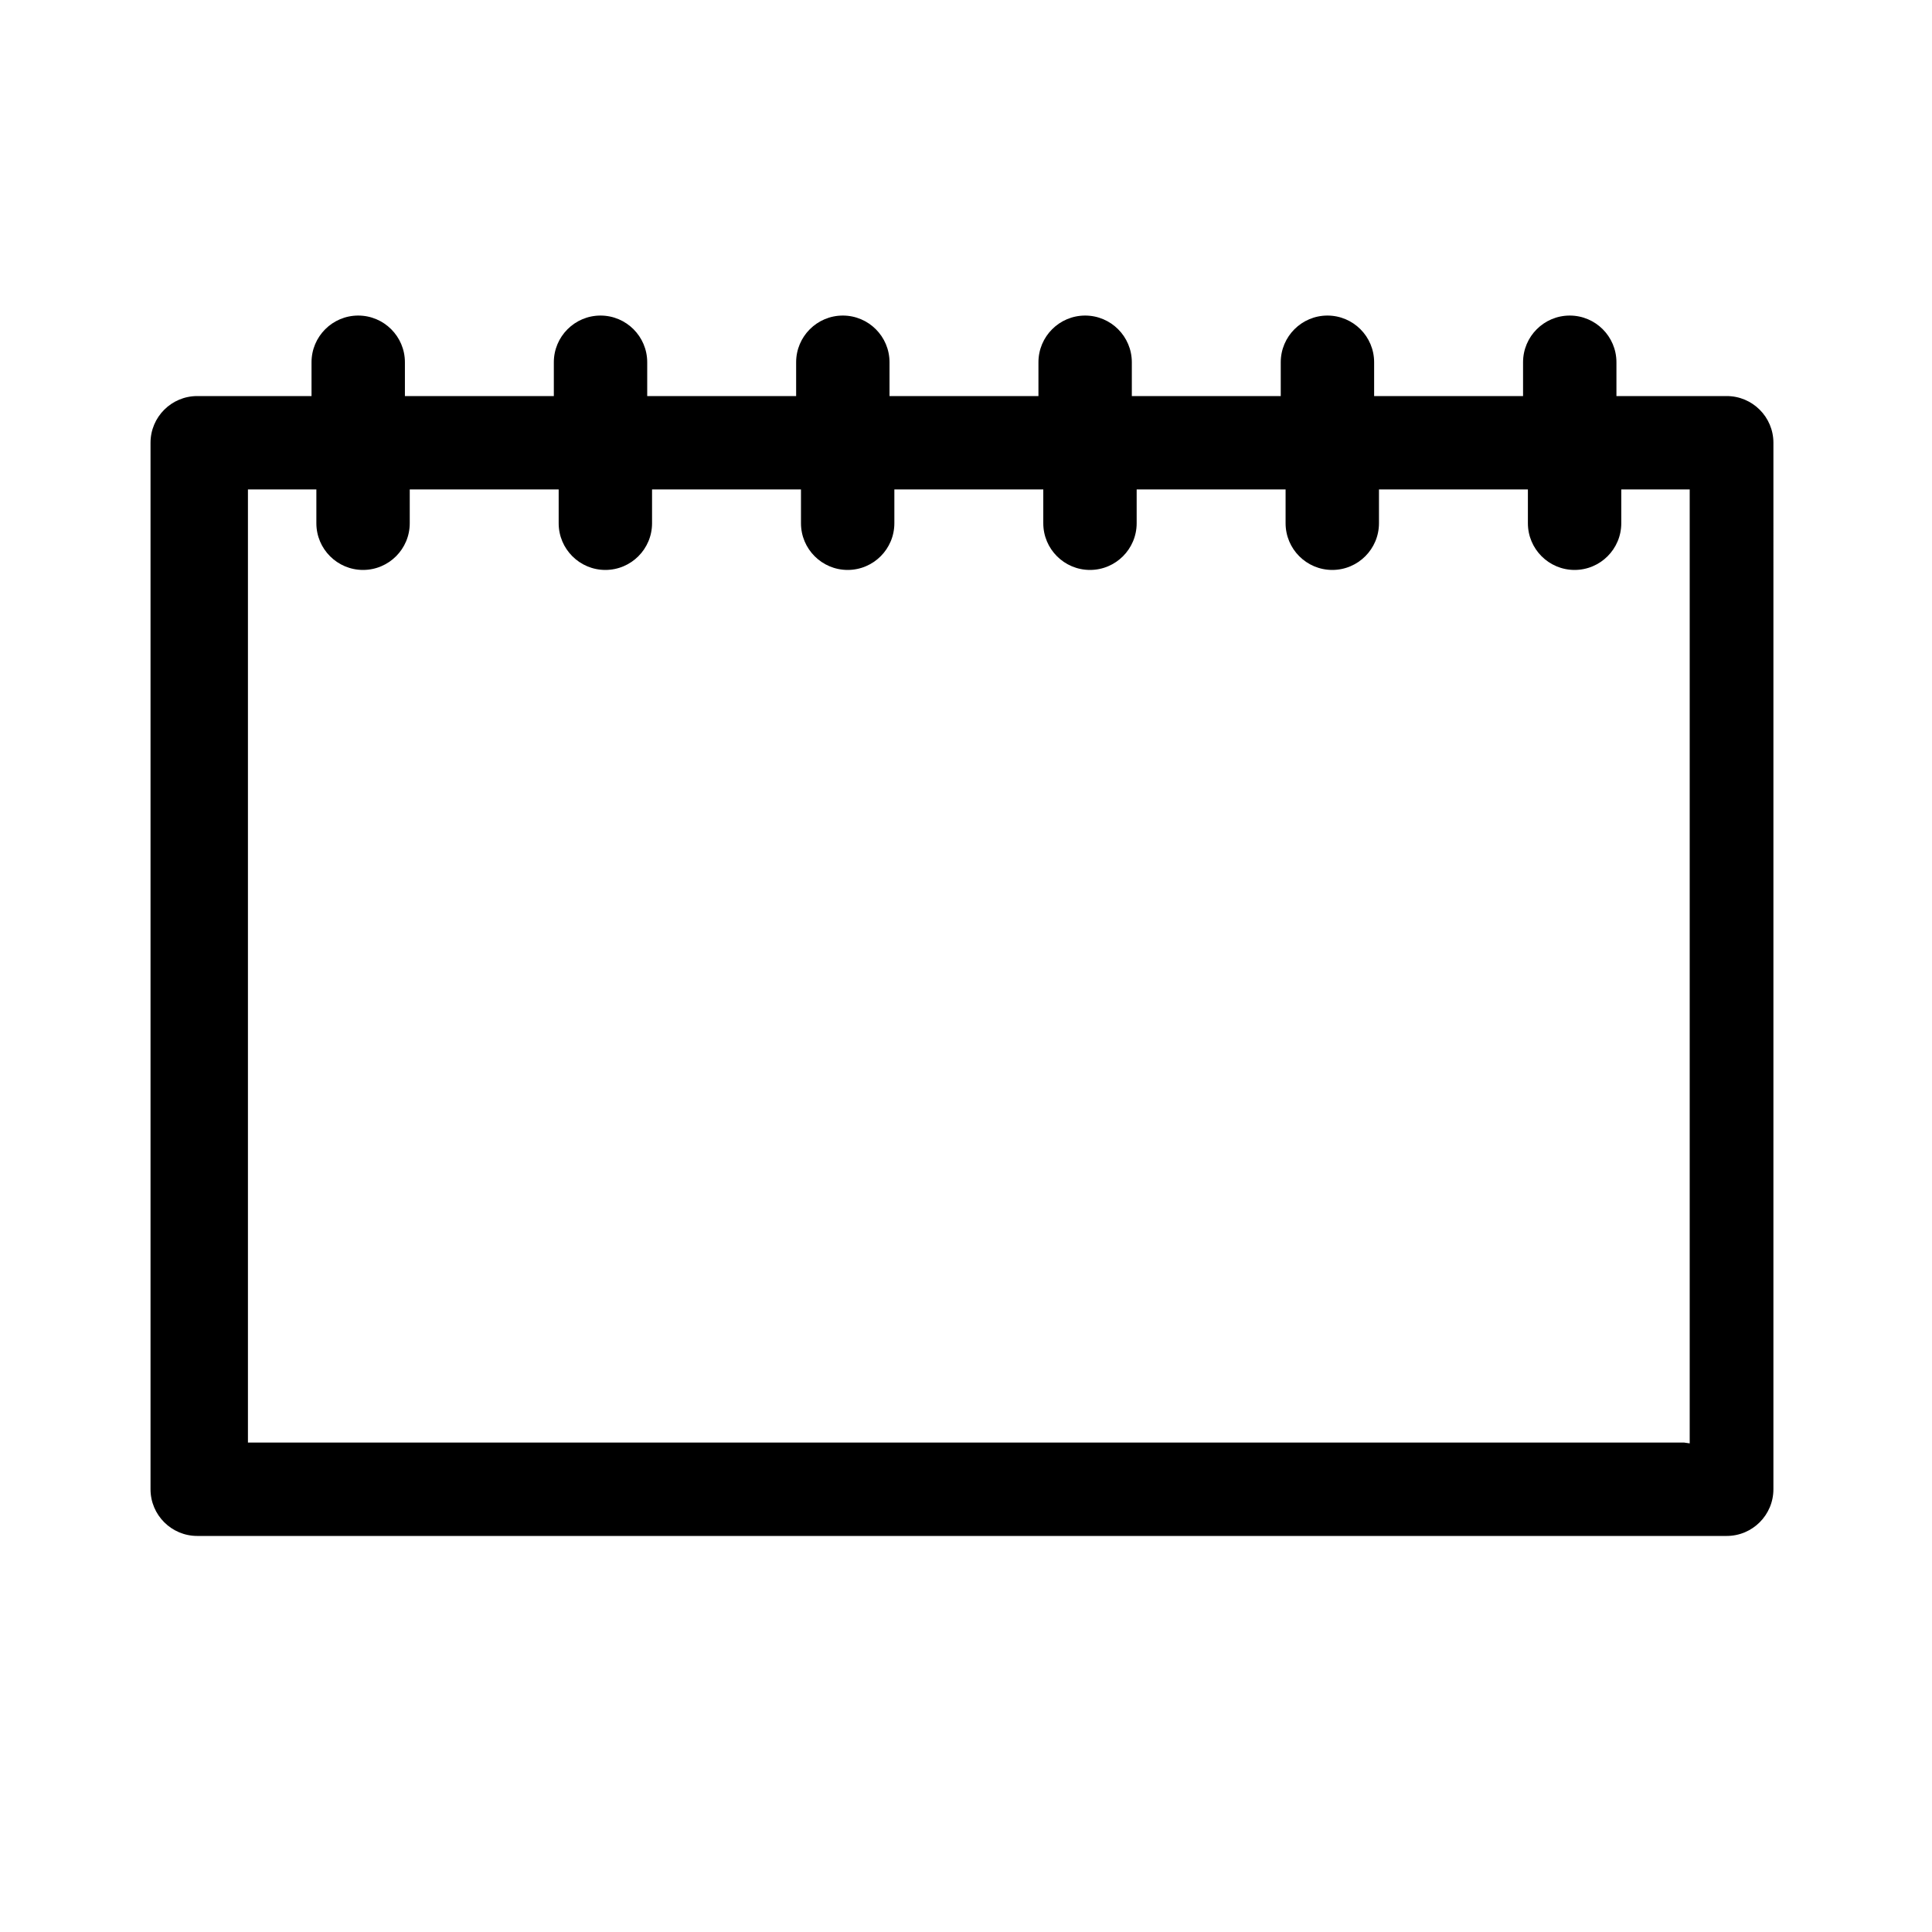
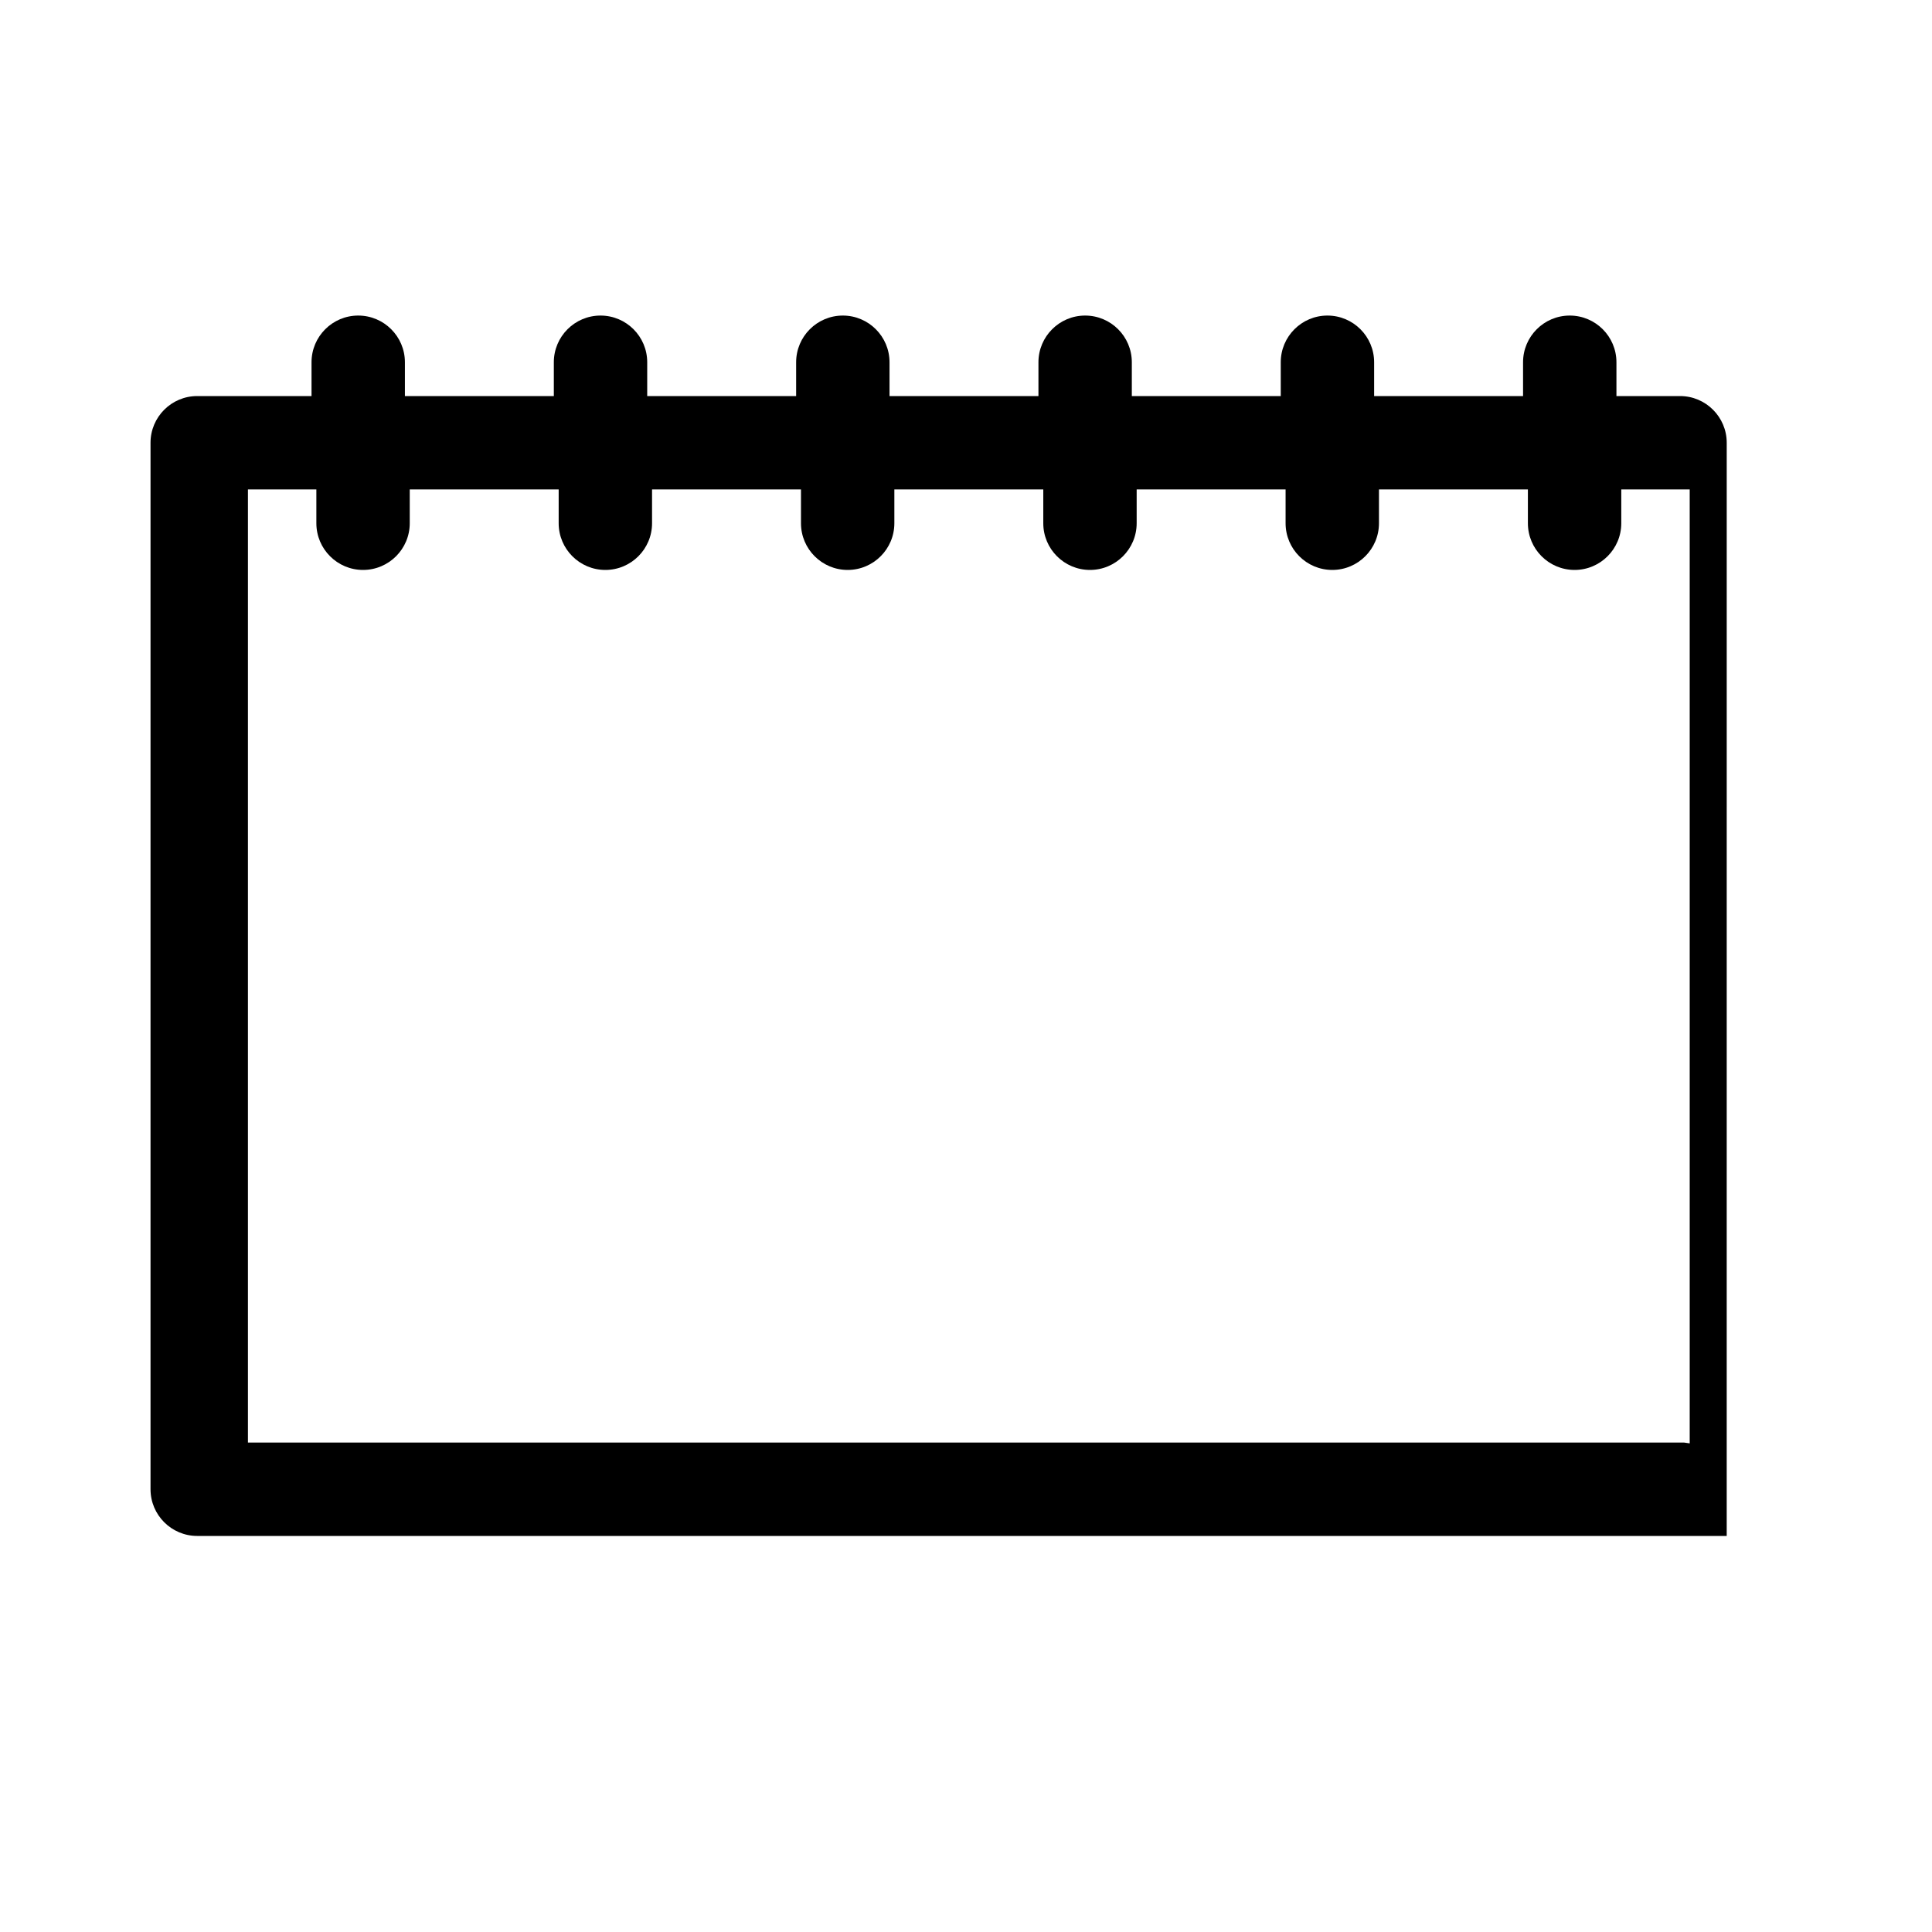
<svg xmlns="http://www.w3.org/2000/svg" id="b" viewBox="0 0 24 24">
  <defs>
    <style>.d{fill:none;}</style>
  </defs>
  <g id="c">
-     <rect class="d" width="24" height="24" />
-     <path d="m21.5,4.92h-1.42v-.42c0-.32-.26-.58-.58-.58s-.58.26-.58.58v.42h-1.85v-.42c0-.32-.26-.58-.58-.58s-.58.26-.58.58v.42h-1.85v-.42c0-.32-.26-.58-.58-.58s-.58.26-.58.58v.42h-1.85v-.42c0-.32-.26-.58-.58-.58s-.58.26-.58.58v.42h-1.85v-.42c0-.32-.26-.58-.58-.58s-.58.26-.58.58v.42h-1.85v-.42c0-.32-.26-.58-.58-.58s-.58.26-.58.58v.42h-1.42c-.32,0-.58.26-.58.58v13c0,.32.26.58.58.58h19c.32,0,.58-.26.58-.58V5.5c0-.32-.26-.58-.58-.58Zm-.58,13H3.08V6.08h.85v.42c0,.32.26.58.58.58s.58-.26.58-.58v-.42h1.85v.42c0,.32.26.58.58.58s.58-.26.58-.58v-.42h1.85v.42c0,.32.26.58.58.58s.58-.26.58-.58v-.42h1.85v.42c0,.32.26.58.58.58s.58-.26.58-.58v-.42h1.85v.42c0,.32.26.58.58.58s.58-.26.58-.58v-.42h1.85v.42c0,.32.26.58.58.58s.58-.26.58-.58v-.42h.85v11.85Z" />
+     <path d="m21.5,4.92h-1.42v-.42c0-.32-.26-.58-.58-.58s-.58.26-.58.58v.42h-1.85v-.42c0-.32-.26-.58-.58-.58s-.58.26-.58.58v.42h-1.85v-.42c0-.32-.26-.58-.58-.58s-.58.26-.58.58v.42h-1.85v-.42c0-.32-.26-.58-.58-.58s-.58.26-.58.58v.42h-1.85v-.42c0-.32-.26-.58-.58-.58s-.58.26-.58.58v.42h-1.85v-.42c0-.32-.26-.58-.58-.58s-.58.26-.58.58v.42h-1.42c-.32,0-.58.26-.58.58v13c0,.32.26.58.58.58h19V5.5c0-.32-.26-.58-.58-.58Zm-.58,13H3.08V6.08h.85v.42c0,.32.26.58.58.58s.58-.26.58-.58v-.42h1.85v.42c0,.32.26.58.58.58s.58-.26.58-.58v-.42h1.85v.42c0,.32.26.58.58.58s.58-.26.58-.58v-.42h1.85v.42c0,.32.26.58.58.58s.58-.26.58-.58v-.42h1.85v.42c0,.32.26.58.58.58s.58-.26.58-.58v-.42h1.85v.42c0,.32.26.58.58.58s.58-.26.58-.58v-.42h.85v11.85Z" />
  </g>
</svg>